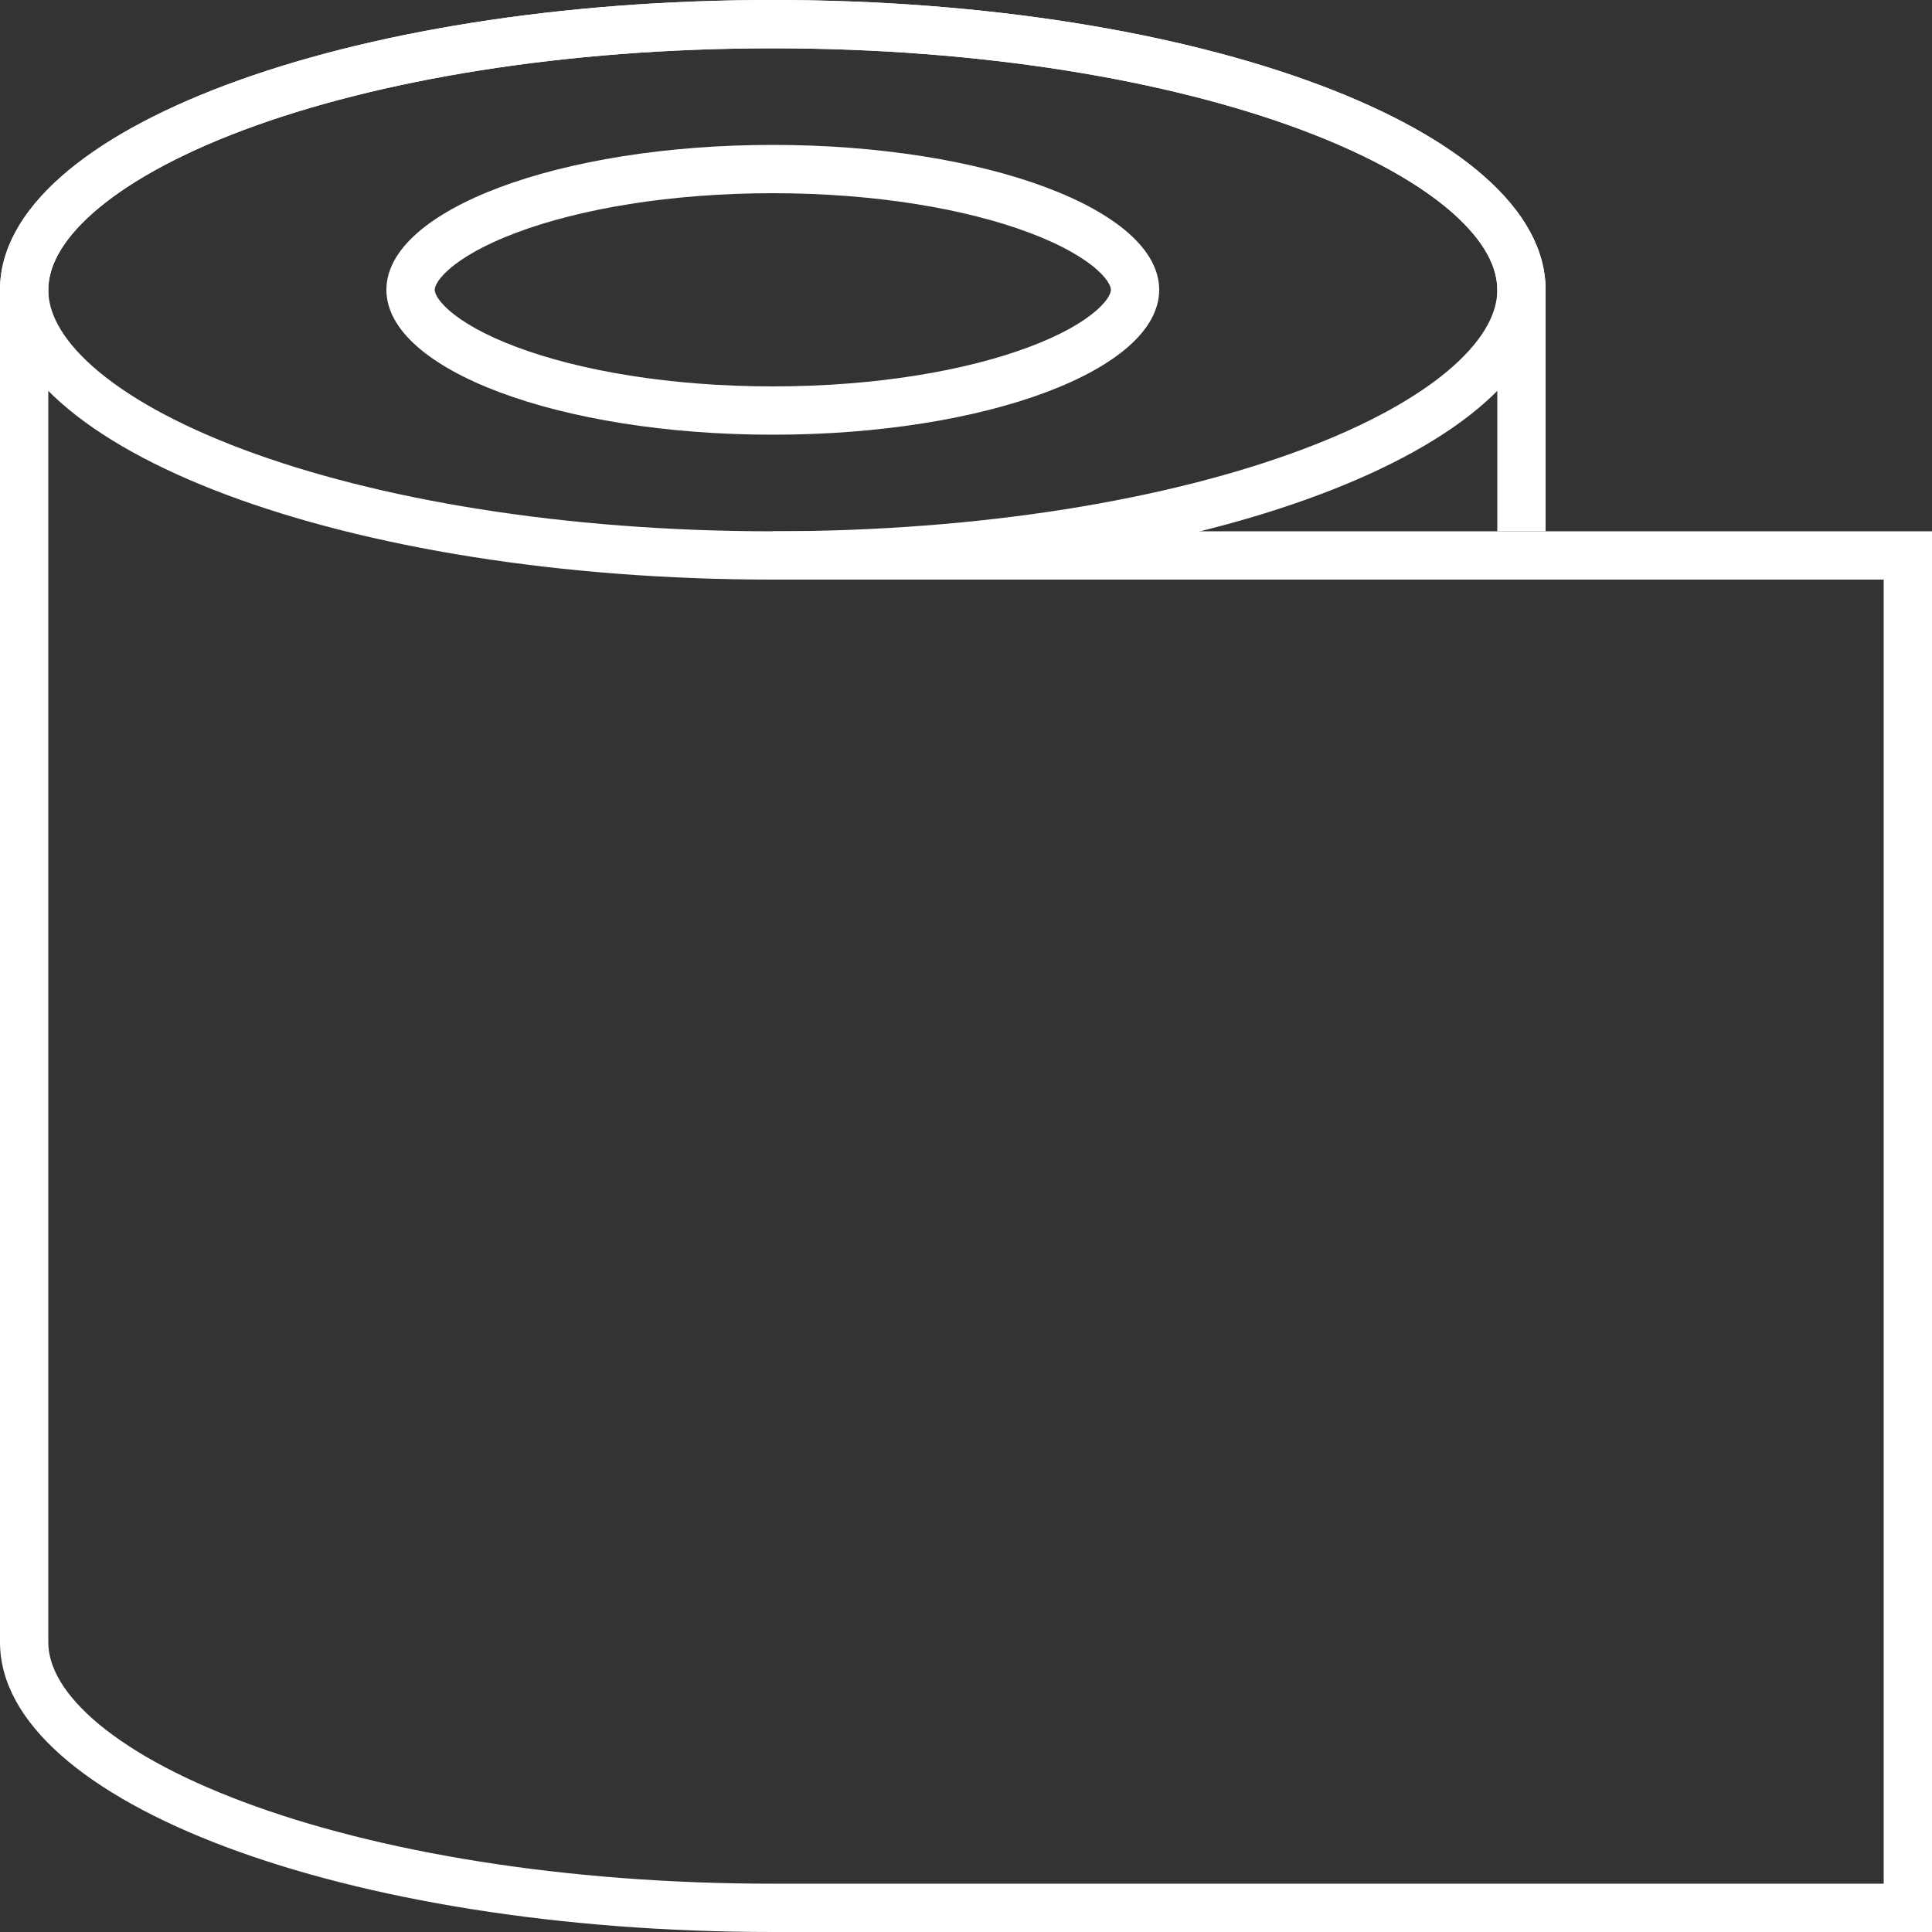
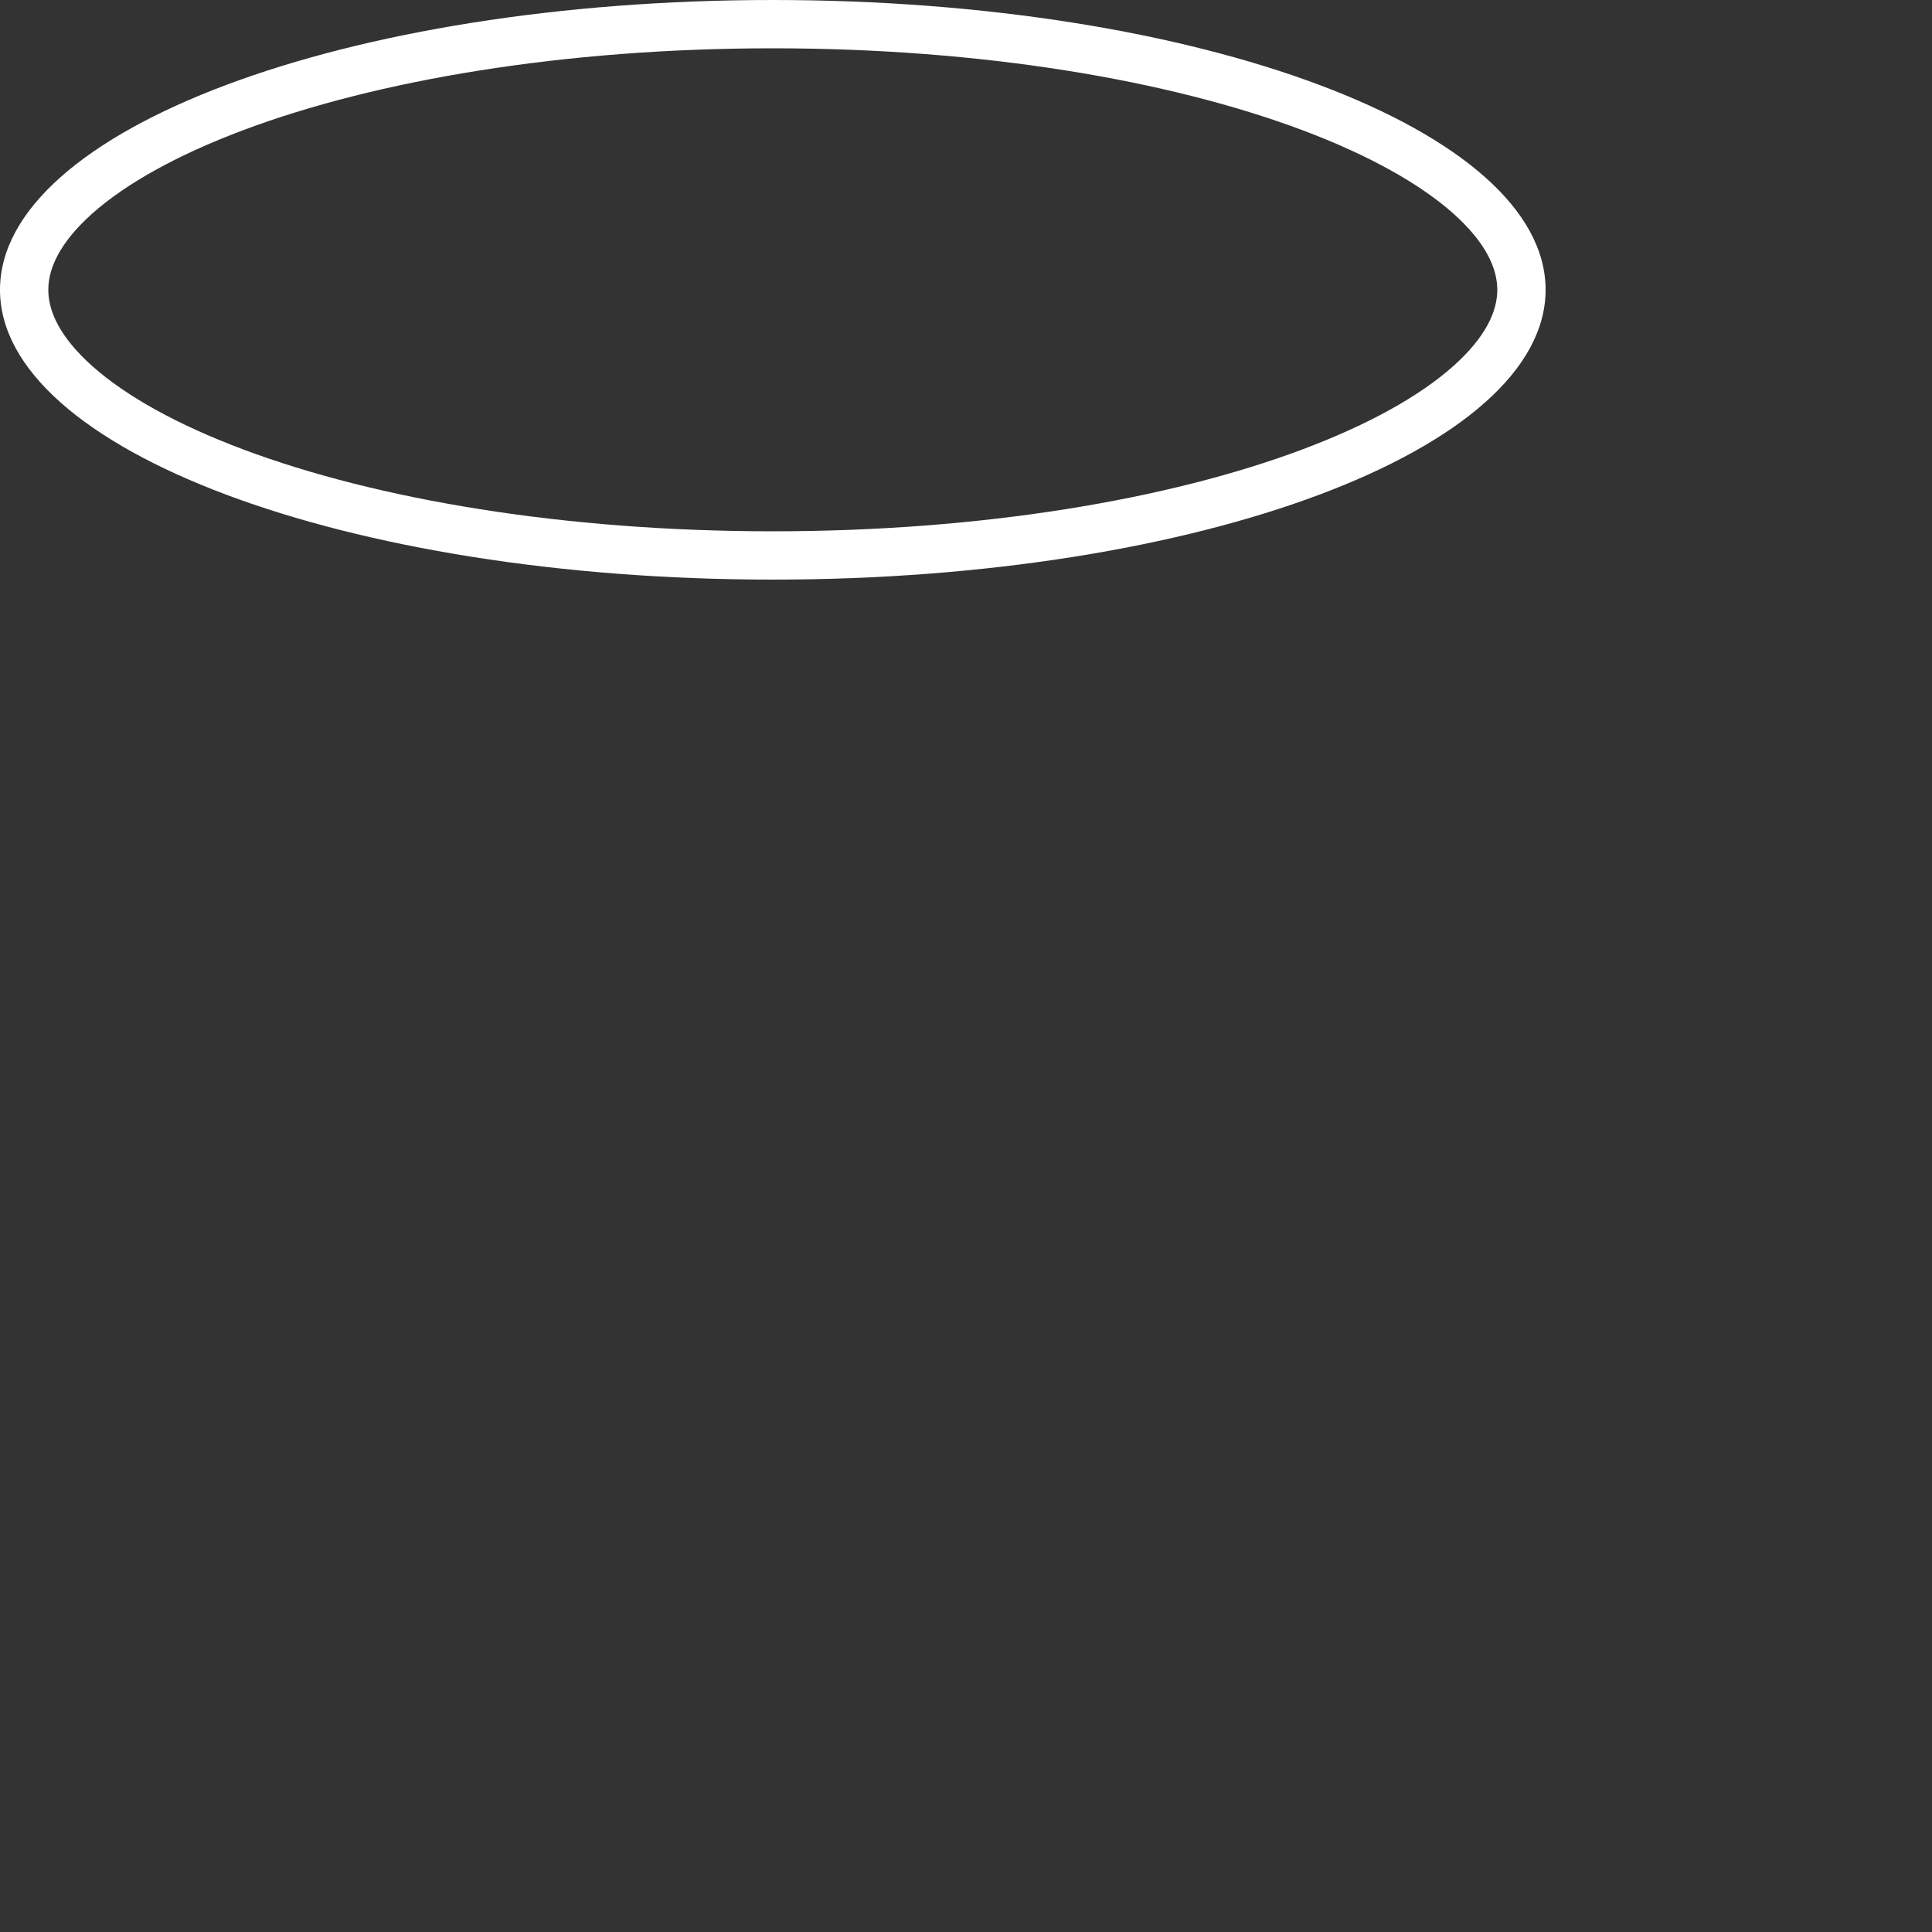
<svg xmlns="http://www.w3.org/2000/svg" width="20" height="20" viewBox="0 0 20 20" fill="none">
  <rect x="0" y="0" width="20" height="20" fill="#333333" stroke="none" />
-   <path fill-rule="evenodd" clip-rule="evenodd" d="M19.5 6H8V5.5H20V20H8V19.5H19.5V6Z" fill="white" />
-   <path fill-rule="evenodd" clip-rule="evenodd" d="M15.5 5.5V3C15.5 2.78 15.383 2.511 15.04 2.206C14.697 1.903 14.172 1.606 13.481 1.347C12.103 0.83 10.165 0.5 8 0.5C5.835 0.5 3.897 0.83 2.519 1.347C1.828 1.606 1.303 1.903 0.96 2.206C0.617 2.511 0.5 2.78 0.5 3V17C0.5 17.22 0.617 17.489 0.96 17.794C1.303 18.098 1.828 18.394 2.519 18.653C3.897 19.17 5.835 19.5 8 19.5V20C3.582 20 0 18.657 0 17V3C0 1.343 3.582 0 8 0C12.418 0 16 1.343 16 3V5.5H15.5Z" fill="white" />
  <path fill-rule="evenodd" clip-rule="evenodd" d="M15.04 3.794C15.383 3.489 15.5 3.22 15.5 3C15.5 2.78 15.383 2.511 15.04 2.206C14.697 1.903 14.172 1.606 13.481 1.347C12.103 0.83 10.165 0.5 8 0.5C5.835 0.5 3.897 0.83 2.519 1.347C1.828 1.606 1.303 1.903 0.96 2.206C0.617 2.511 0.5 2.78 0.5 3C0.5 3.22 0.617 3.489 0.96 3.794C1.303 4.098 1.828 4.394 2.519 4.653C3.897 5.17 5.835 5.5 8 5.5C10.165 5.5 12.103 5.17 13.481 4.653C14.172 4.394 14.697 4.098 15.04 3.794ZM8 6C12.418 6 16 4.657 16 3C16 1.343 12.418 0 8 0C3.582 0 0 1.343 0 3C0 4.657 3.582 6 8 6Z" fill="white" />
-   <path fill-rule="evenodd" clip-rule="evenodd" d="M11.354 3.21C11.495 3.085 11.5 3.013 11.5 3C11.5 2.987 11.495 2.915 11.354 2.79C11.214 2.666 10.982 2.531 10.653 2.408C9.998 2.162 9.06 2 8 2C6.94 2 6.002 2.162 5.347 2.408C5.018 2.531 4.786 2.666 4.646 2.79C4.505 2.915 4.5 2.987 4.5 3C4.5 3.013 4.505 3.085 4.646 3.21C4.786 3.334 5.018 3.469 5.347 3.592C6.002 3.838 6.94 4 8 4C9.06 4 9.998 3.838 10.653 3.592C10.982 3.469 11.214 3.334 11.354 3.21ZM8 4.5C10.209 4.5 12 3.828 12 3C12 2.172 10.209 1.5 8 1.5C5.791 1.5 4 2.172 4 3C4 3.828 5.791 4.5 8 4.5Z" fill="white" />
</svg>